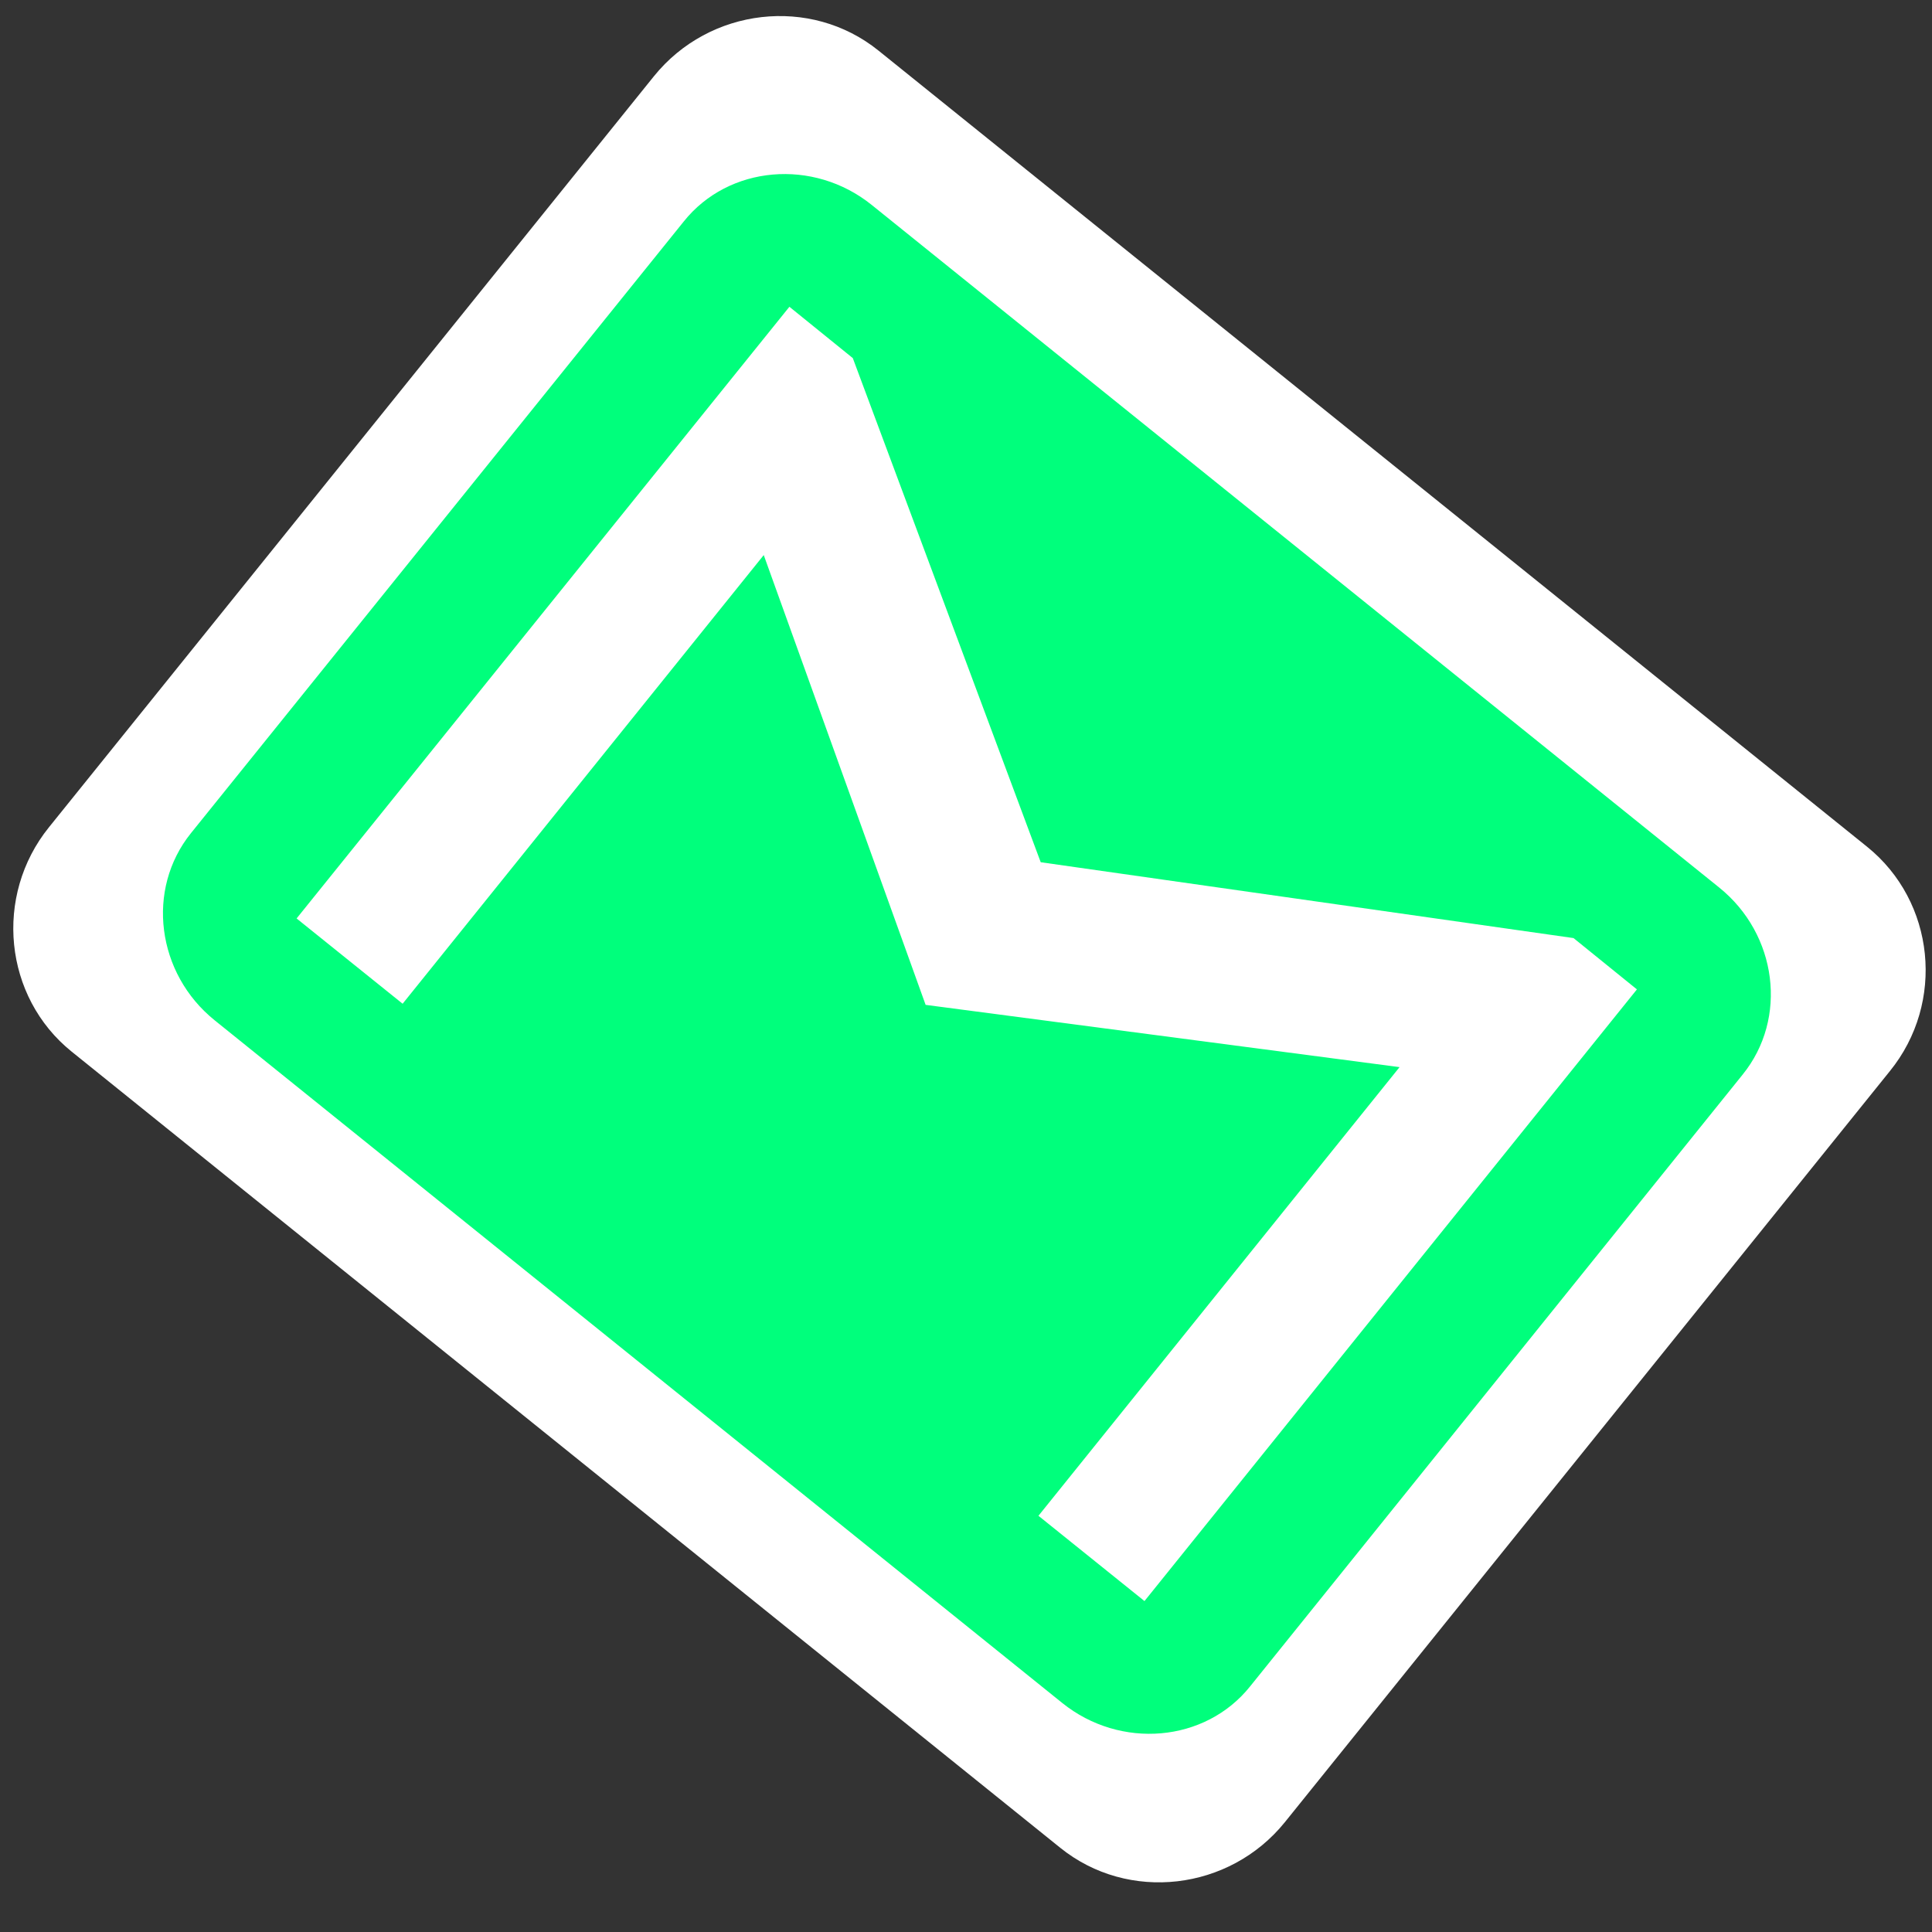
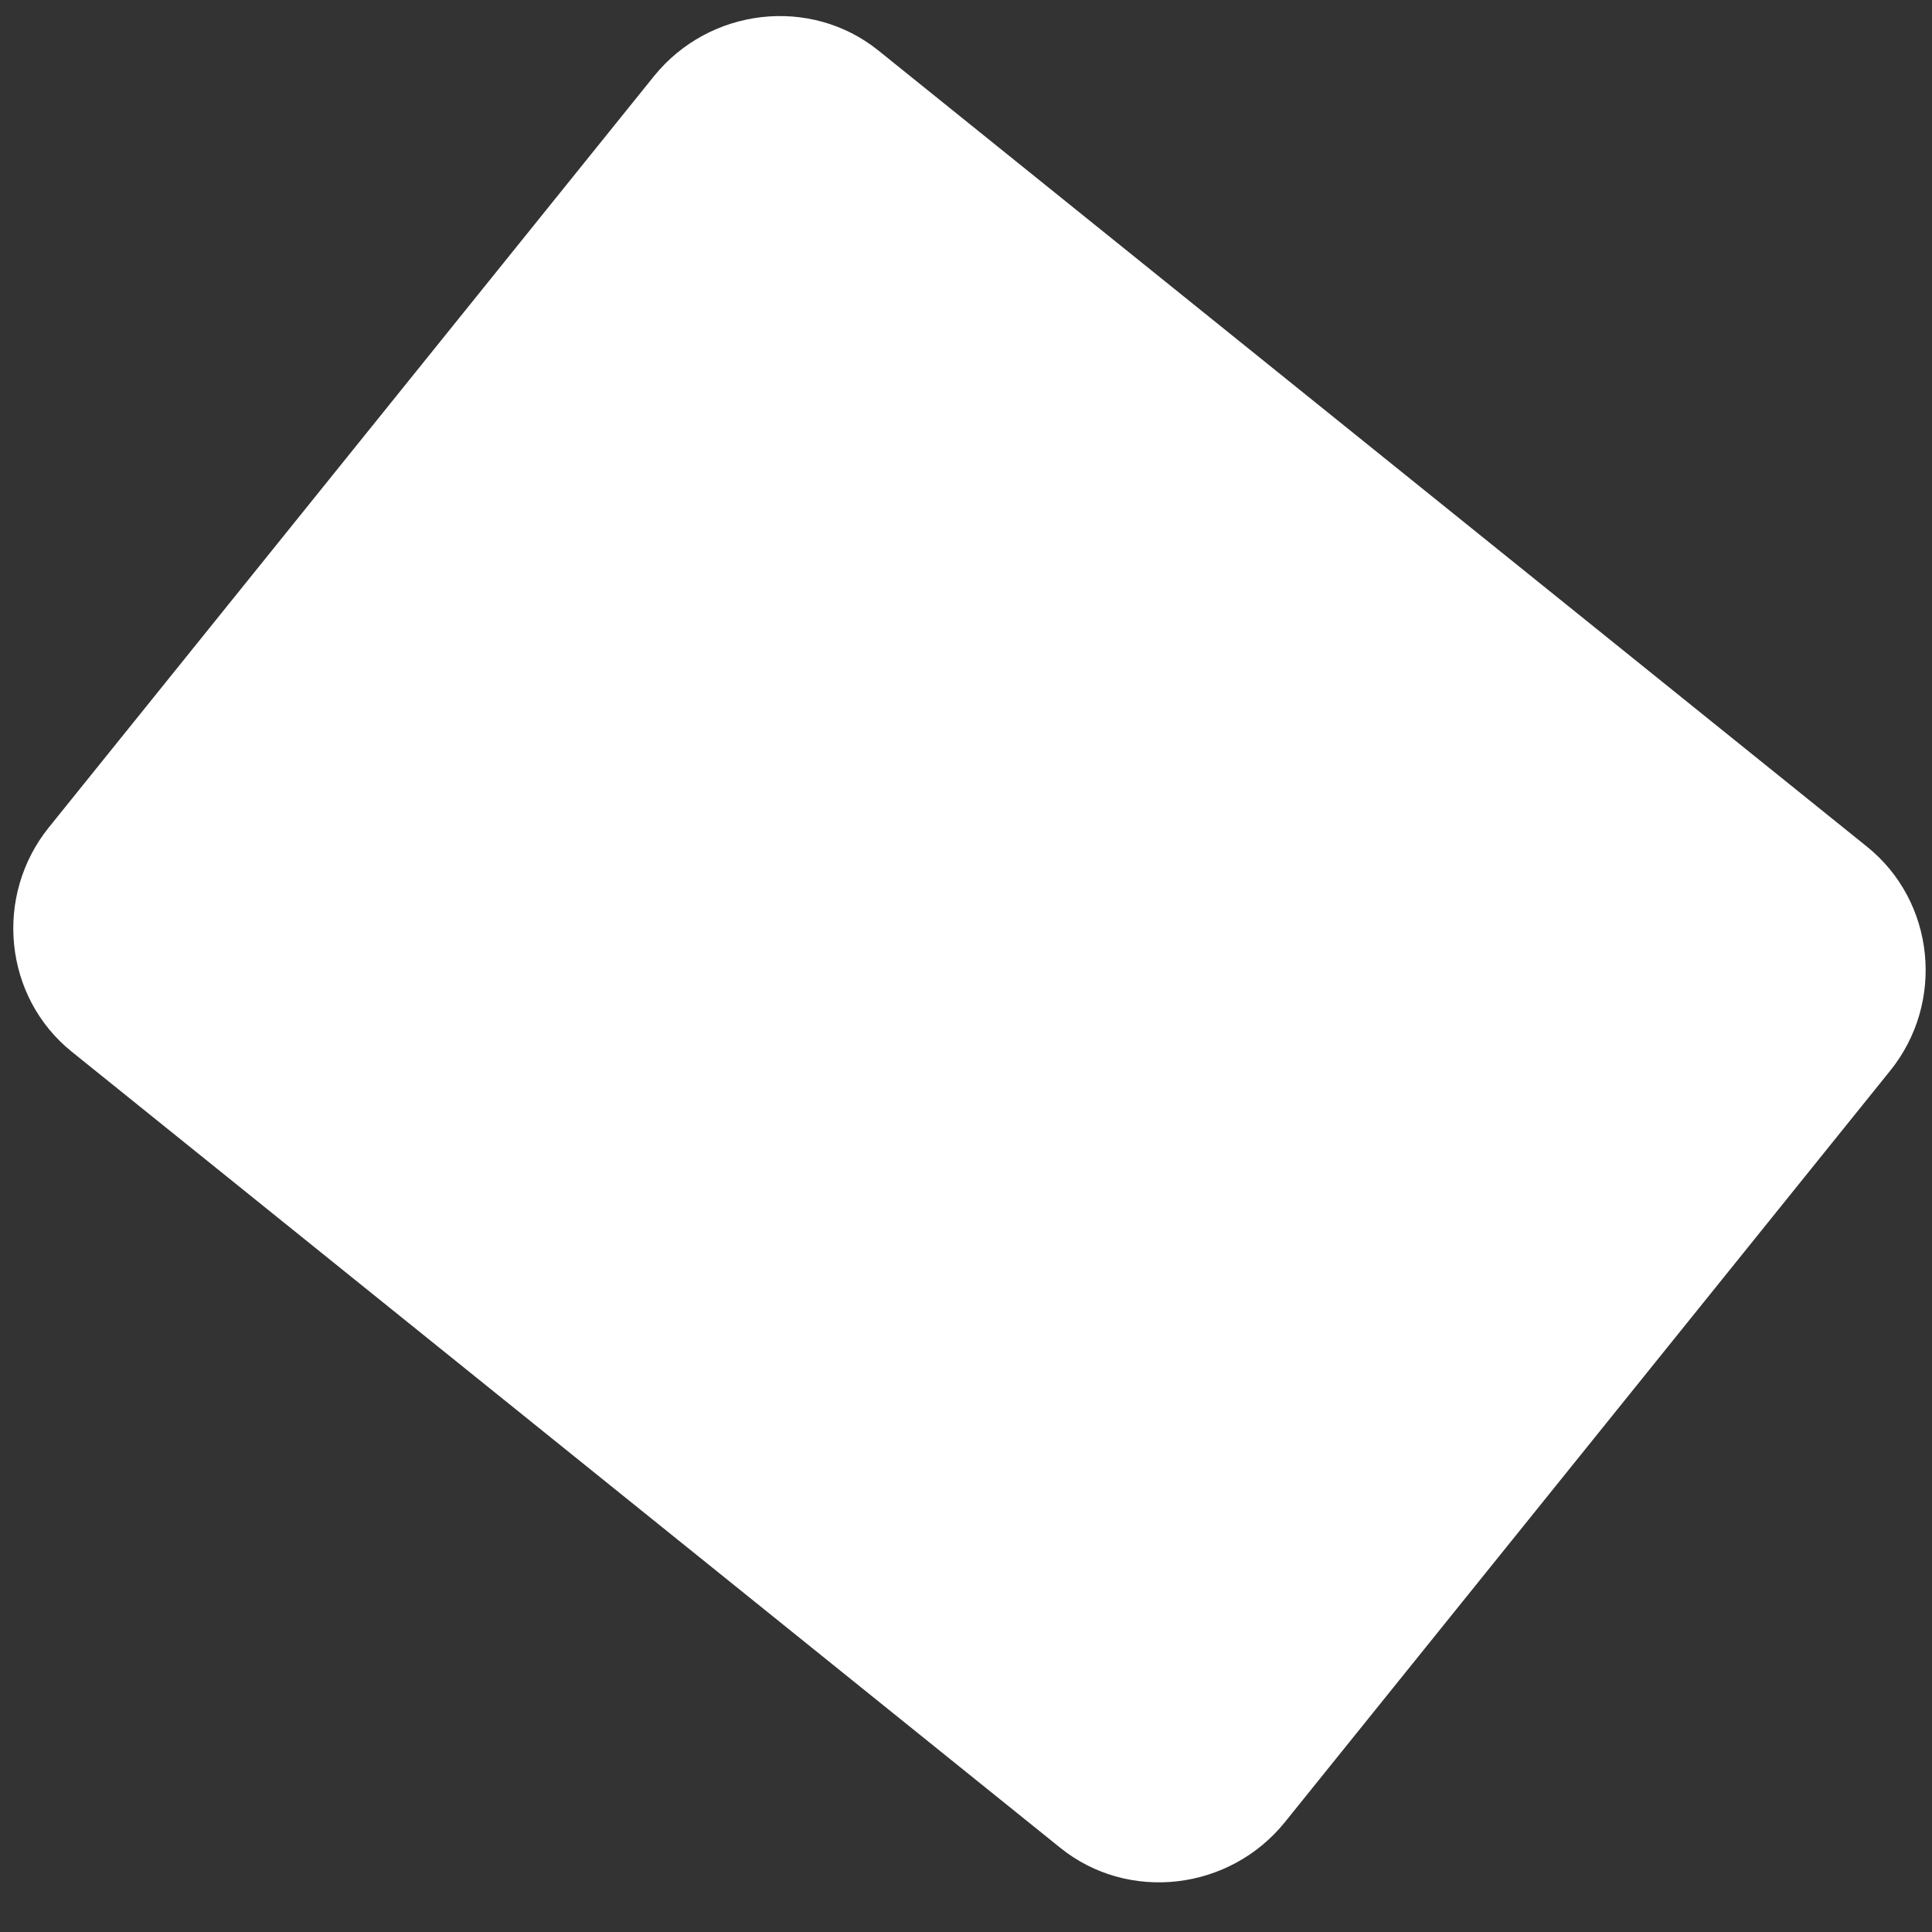
<svg xmlns="http://www.w3.org/2000/svg" version="1.1" id="Layer_1" x="0px" y="0px" viewBox="0 0 512 512" style="enable-background:new 0 0 512 512;" xml:space="preserve">
  <rect x="0" y="0" width="512" height="512" fill="#333333" stroke="none" />
  <style type="text/css">
	.st0{fill:#FFFFFF;}
	.st1{fill:#00FF7C;}
</style>
  <g>
    <g id="gmail_00000096745789622929855970000008283947077563366034_">
-       <path class="st0" d="M494.8,224.4l-262-211c-18-14.5-44.8-11.4-59.5,6.8l-160.3,199c-14.7,18.2-12,45,6,59.5l262,211    c18,14.5,44.8,11.4,59.5-6.8l160.3-199C515.6,265.7,512.8,238.9,494.8,224.4z" />
+       <path class="st0" d="M494.8,224.4l-262-211c-18-14.5-44.8-11.4-59.5,6.8l-160.3,199c-14.7,18.2-12,45,6,59.5l262,211    c18,14.5,44.8,11.4,59.5-6.8l160.3-199C515.6,265.7,512.8,238.9,494.8,224.4" />
    </g>
    <g id="gmail">
-       <path class="st1" d="M455.6,235.2L231,54.3c-15.4-12.4-37.9-10.5-49.8,4.4L50.6,220.8c-12,14.9-9.1,37.2,6.3,49.6l224.6,180.9    c15.4,12.4,37.9,10.5,49.8-4.4l130.5-162.1C473.9,269.9,471,247.6,455.6,235.2z M303.3,424.3l-28.1-22.6l95.7-118.9l-125.6-16.5    l-42.9-119.2L106.7,266l-28.1-22.6L209.2,81.3L226,94.9l49.8,133.6L417,248.6l16.8,13.6L303.3,424.3z" />
-     </g>
+       </g>
  </g>
</svg>